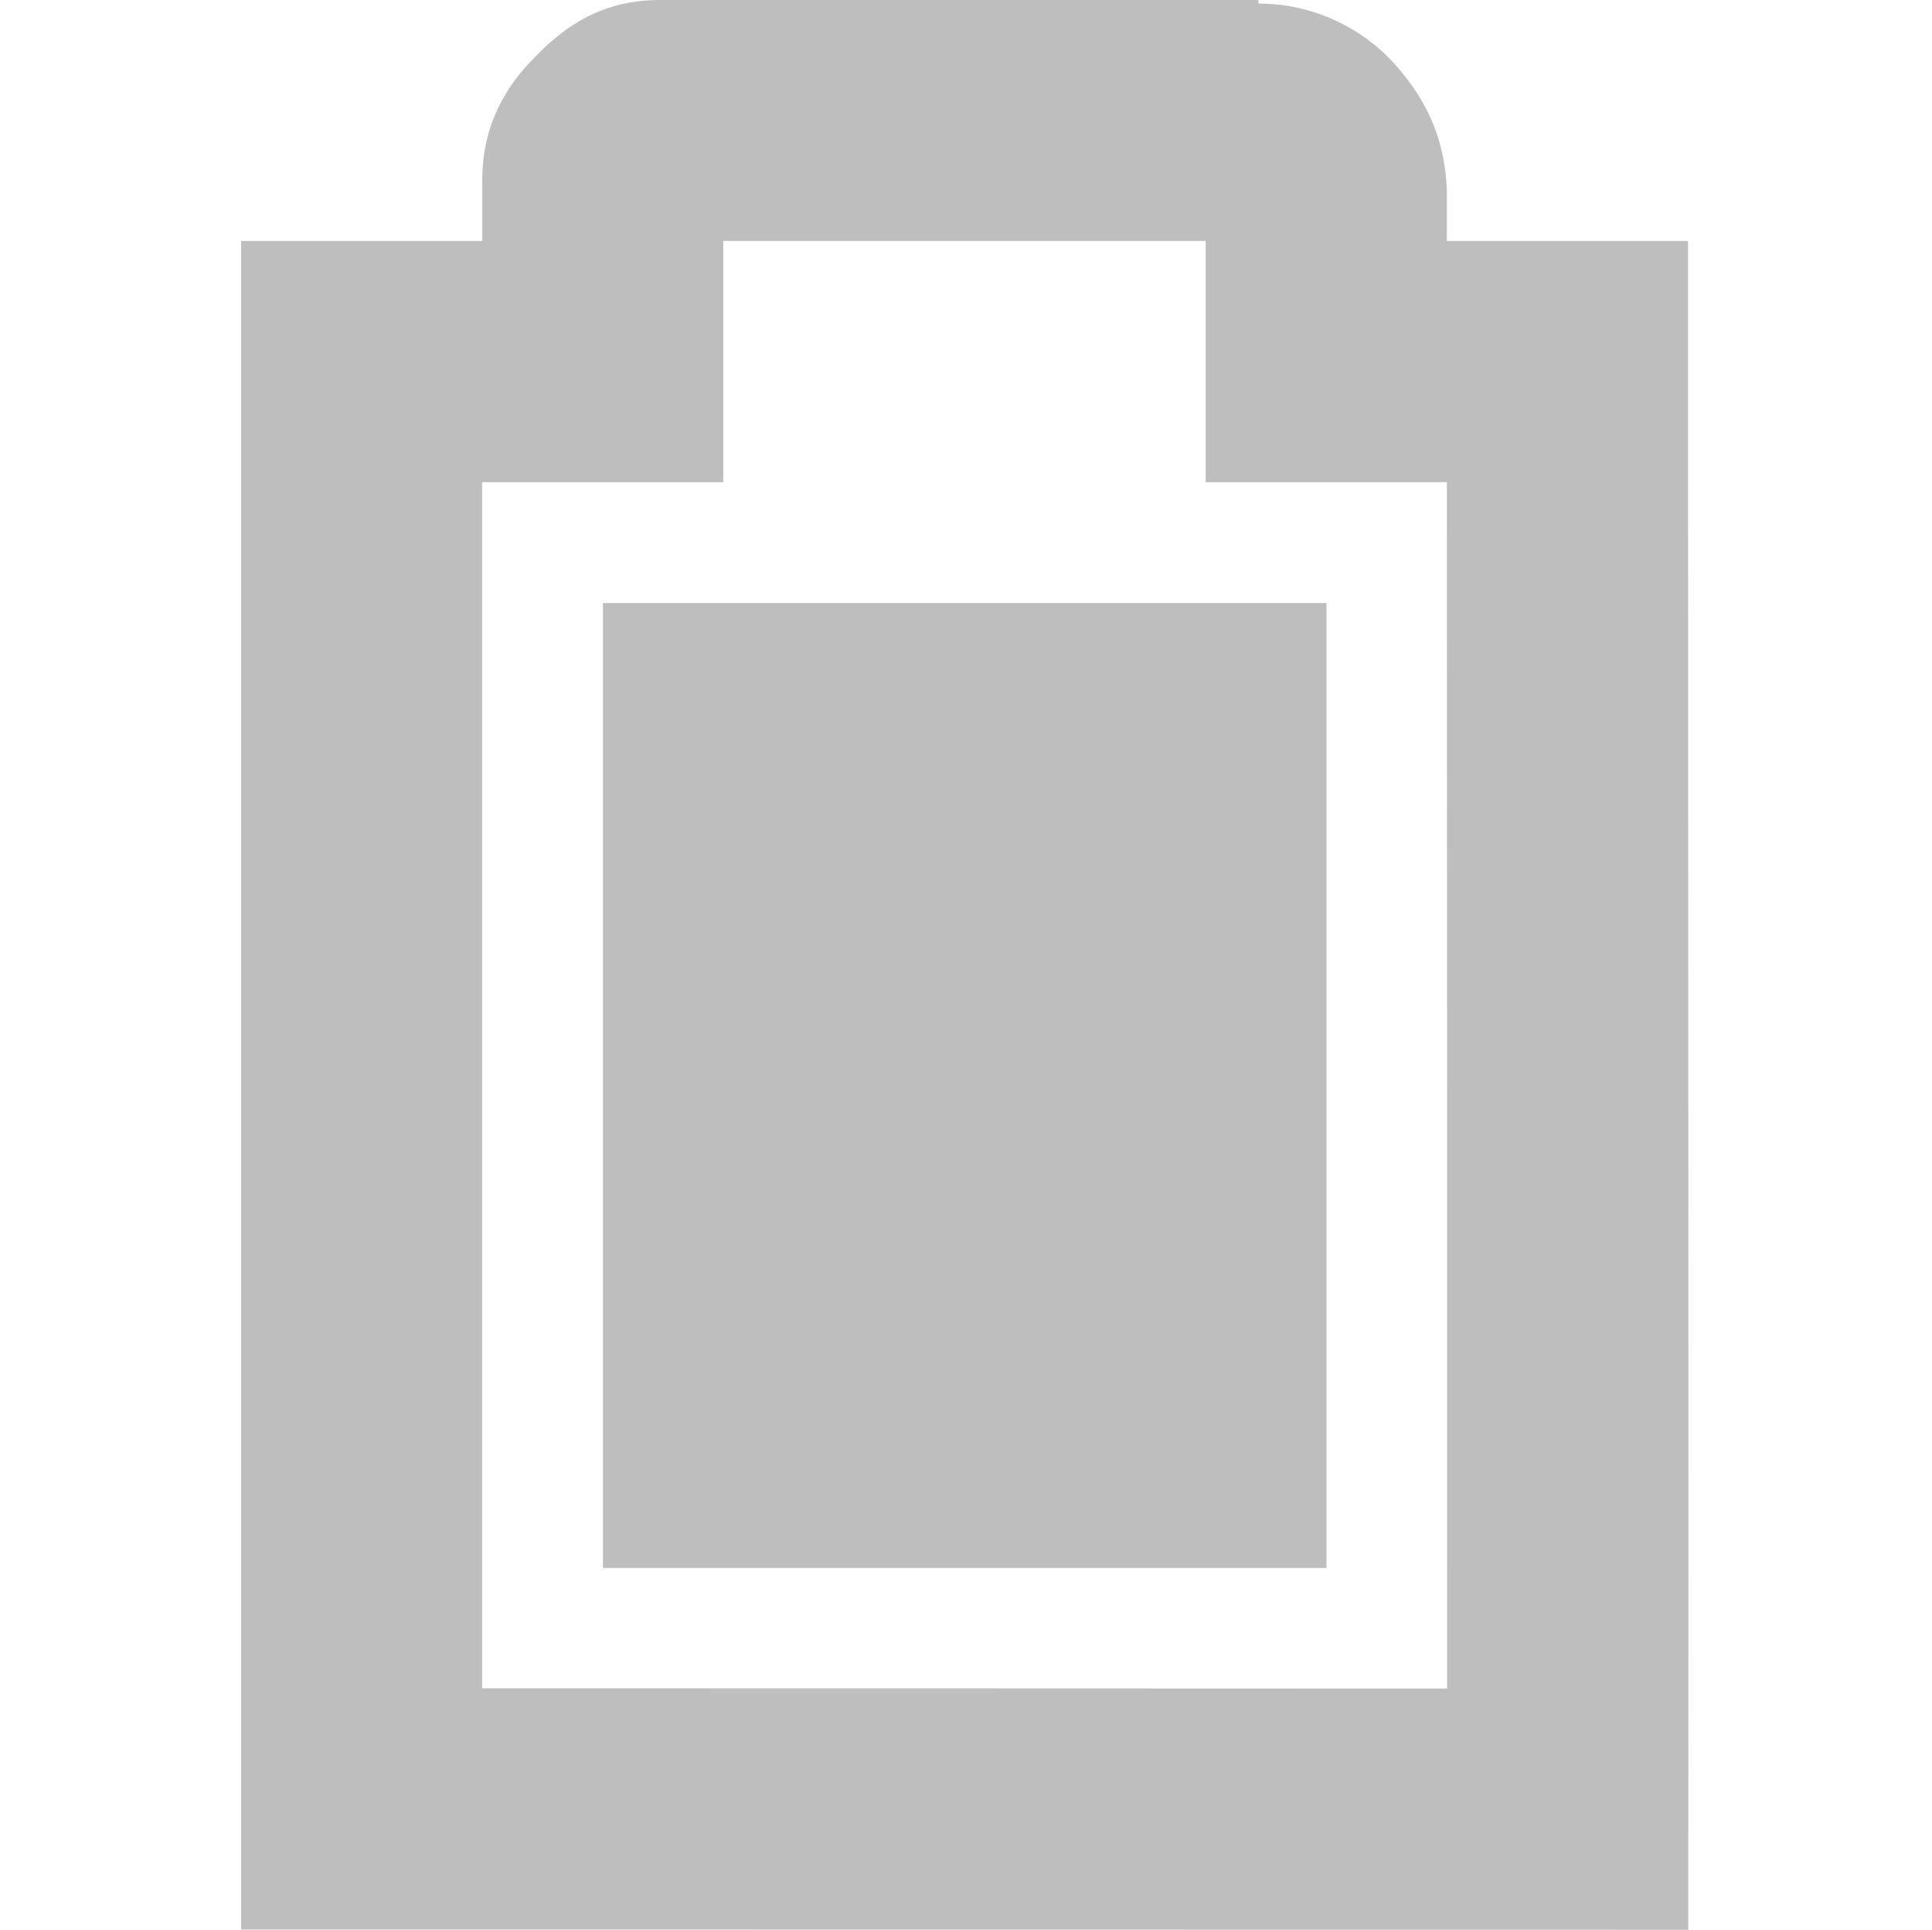
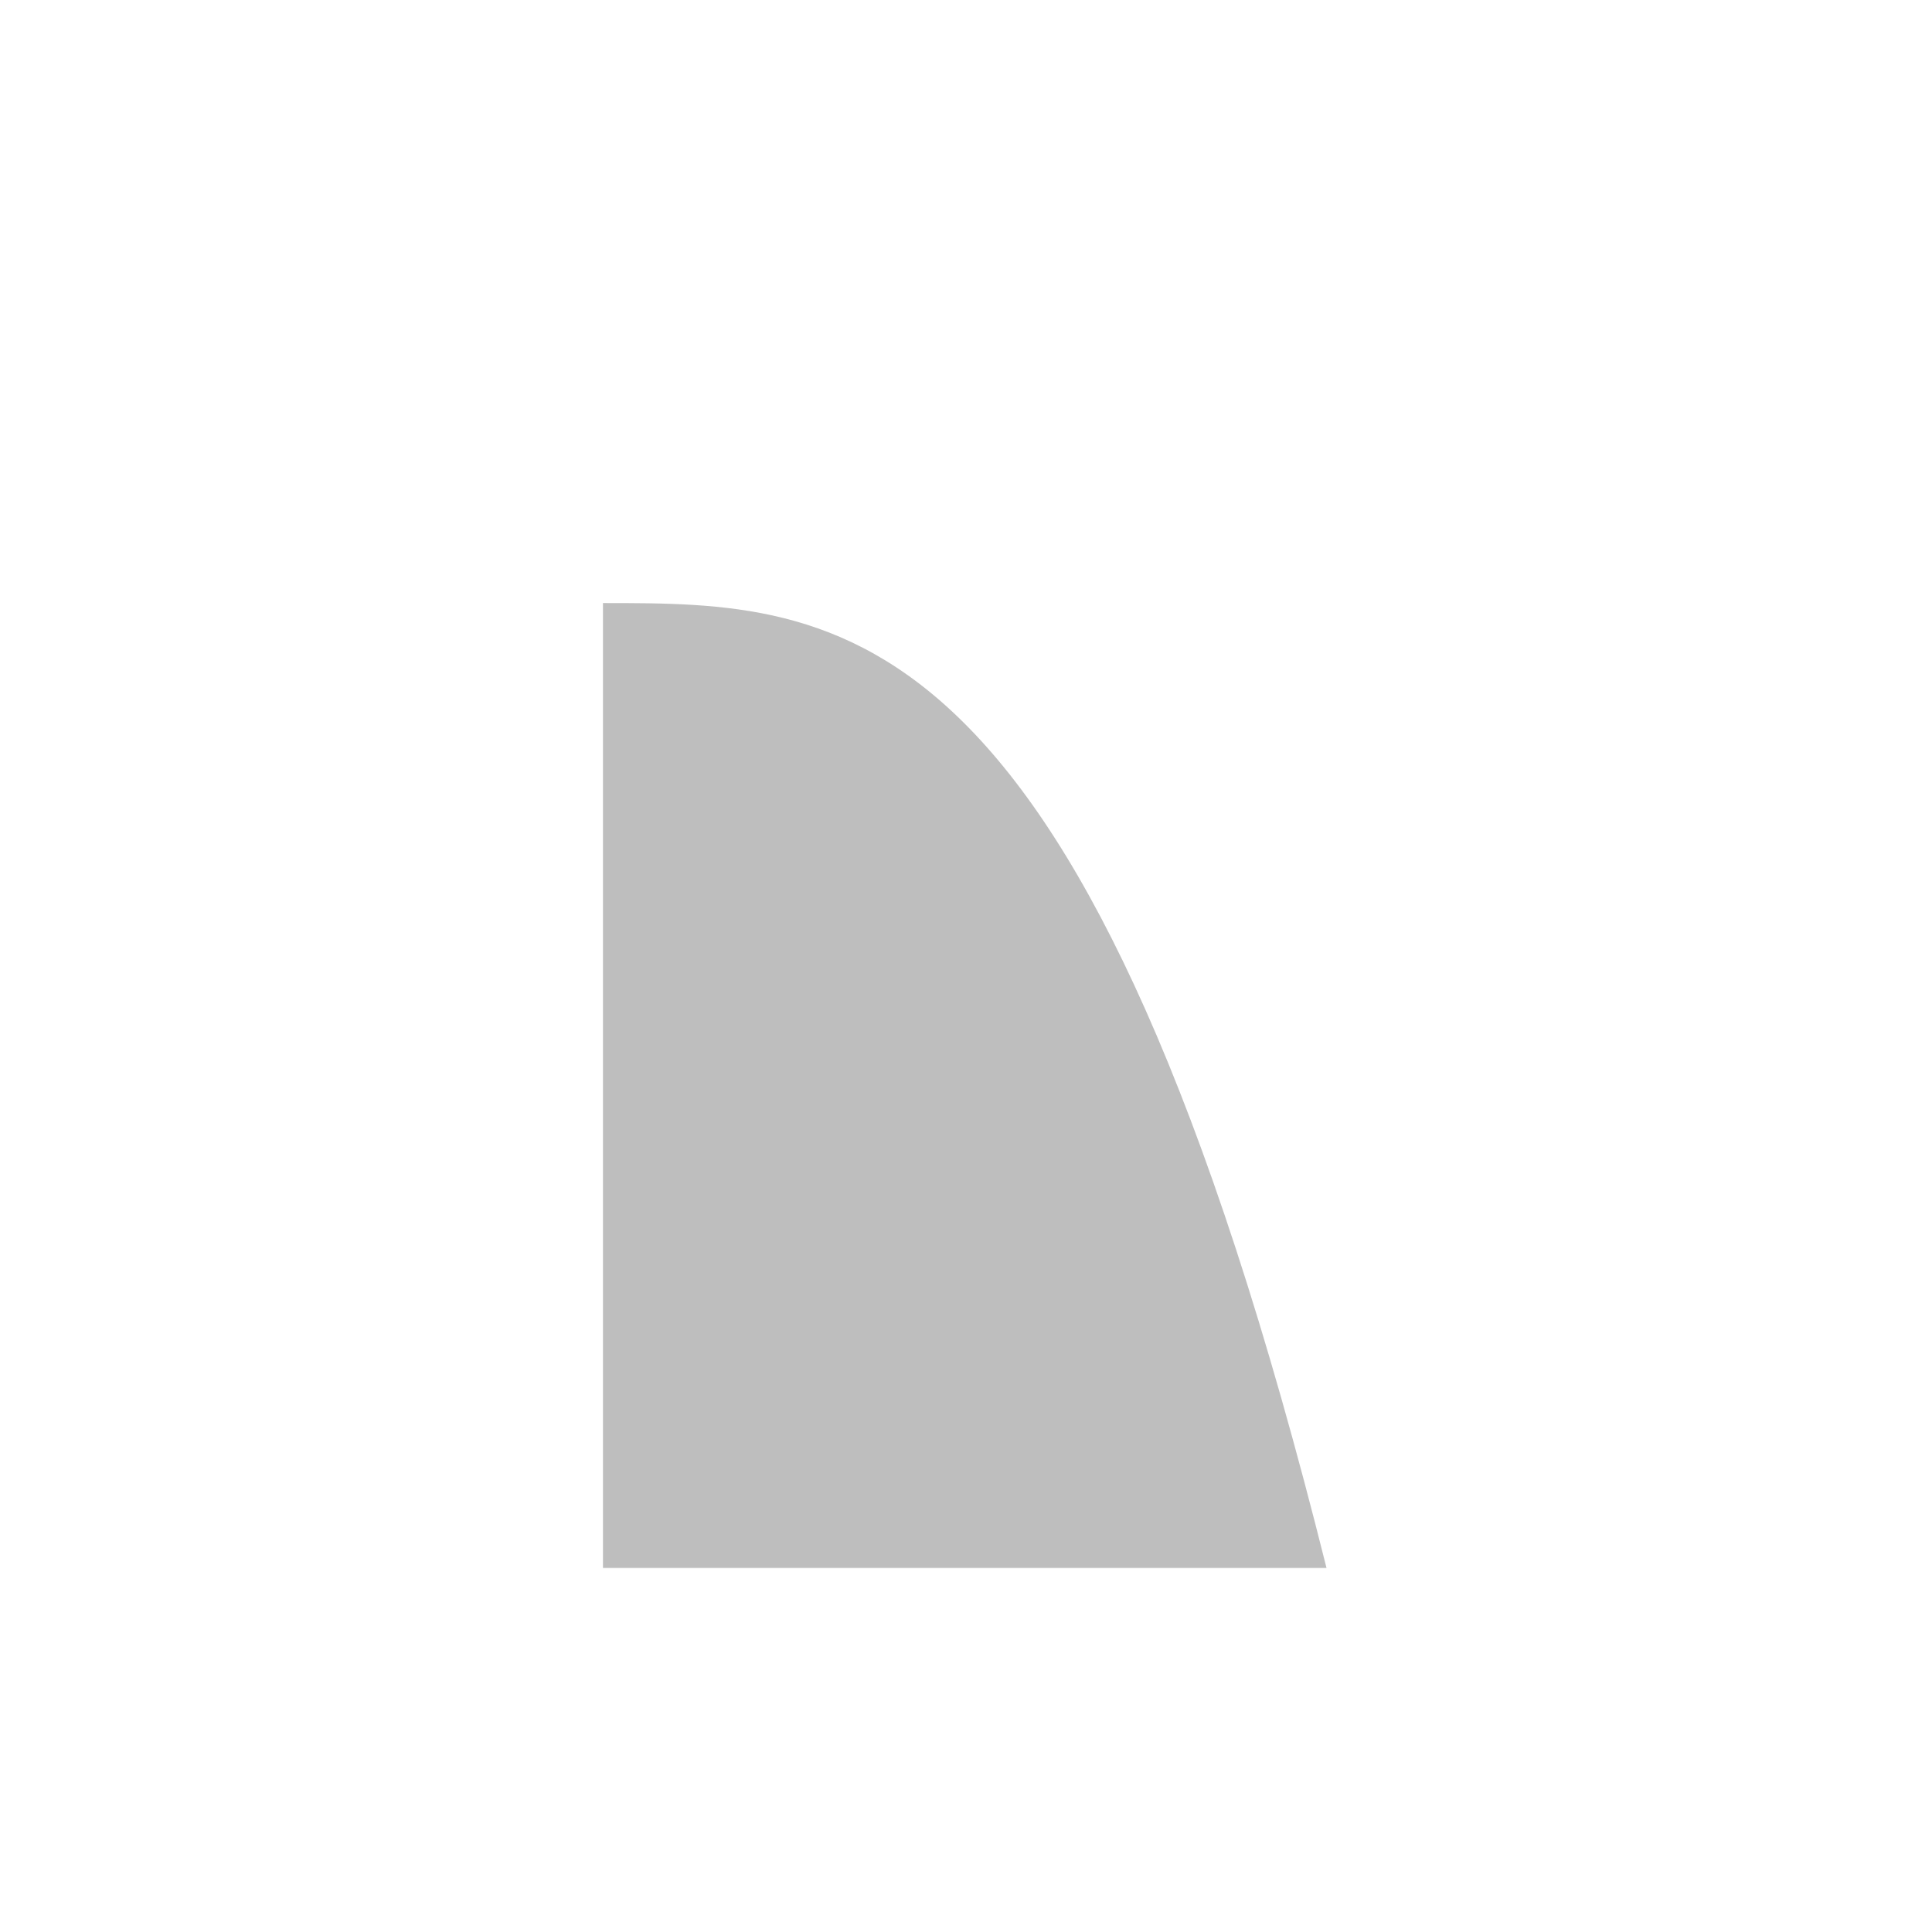
<svg xmlns="http://www.w3.org/2000/svg" xmlns:ns1="http://sodipodi.sourceforge.net/DTD/sodipodi-0.dtd" xmlns:ns2="http://www.inkscape.org/namespaces/inkscape" id="svg7384" height="16" width="16.021" version="1.1" ns1:docname="battery-level-80-symbolic.svg" ns2:version="0.92.5 (2060ec1f9f, 2020-04-08)">
  <defs id="defs11" />
  <ns1:namedview pagecolor="#ffffff" bordercolor="#666666" borderopacity="1" objecttolerance="10" gridtolerance="10" guidetolerance="10" ns2:pageopacity="0" ns2:pageshadow="2" ns2:window-width="1920" ns2:window-height="1015" id="namedview9" showgrid="true" ns2:zoom="32" ns2:cx="4.3596212" ns2:cy="7.883187" ns2:window-x="0" ns2:window-y="0" ns2:window-maximized="1" ns2:current-layer="svg7384">
    <ns2:grid type="xygrid" id="grid936" />
  </ns1:namedview>
  <title id="title9167">Gnome Symbolic Icon Theme</title>
-   <path style="fill:#bebebe;fill-opacity:1" d="m 5,5 v 8 h 6 V 5 C 9,5 7,5 5,5 Z" id="rect6060-6" ns2:connector-curvature="0" ns1:nodetypes="ccccc" />
-   <path style="color:#bebebe;text-indent:0;text-transform:none;fill:#bebebe" d="M 5.467,-0.002 5.471,0 c -0.49,0 -0.796,0.228 -1.031,0.469 -0.24,0.24 -0.441,0.559 -0.441,1.029 v 0.5 c -0.667,0 -1.333,0 -2,0 0,4.333 0,8.667 0,13 v 1 C 6.125,15.997 10.439,16 14,16 14.004,11.664 13.998,7.331 13.998,2.998 v -1 c -0.667,0 -1.333,0 -2,0 v -0.375 -0.031 -0.031 C 11.974,1.13 11.828,0.839 11.592,0.561 11.368,0.296 10.965,0.031 10.435,0.029 V -0.002 H 10.373 Z m 0.531,2 h 4 v 2 H 11.998 C 12,7.331 12,10.664 12,14 9.332,13.999 6.668,13.998 3.998,13.998 V 3.998 h 2 z" id="path10743" ns2:connector-curvature="0" ns1:nodetypes="cccsccccccccccccccccccccccccc" />
+   <path style="fill:#bebebe;fill-opacity:1" d="m 5,5 v 8 h 6 C 9,5 7,5 5,5 Z" id="rect6060-6" ns2:connector-curvature="0" ns1:nodetypes="ccccc" />
</svg>